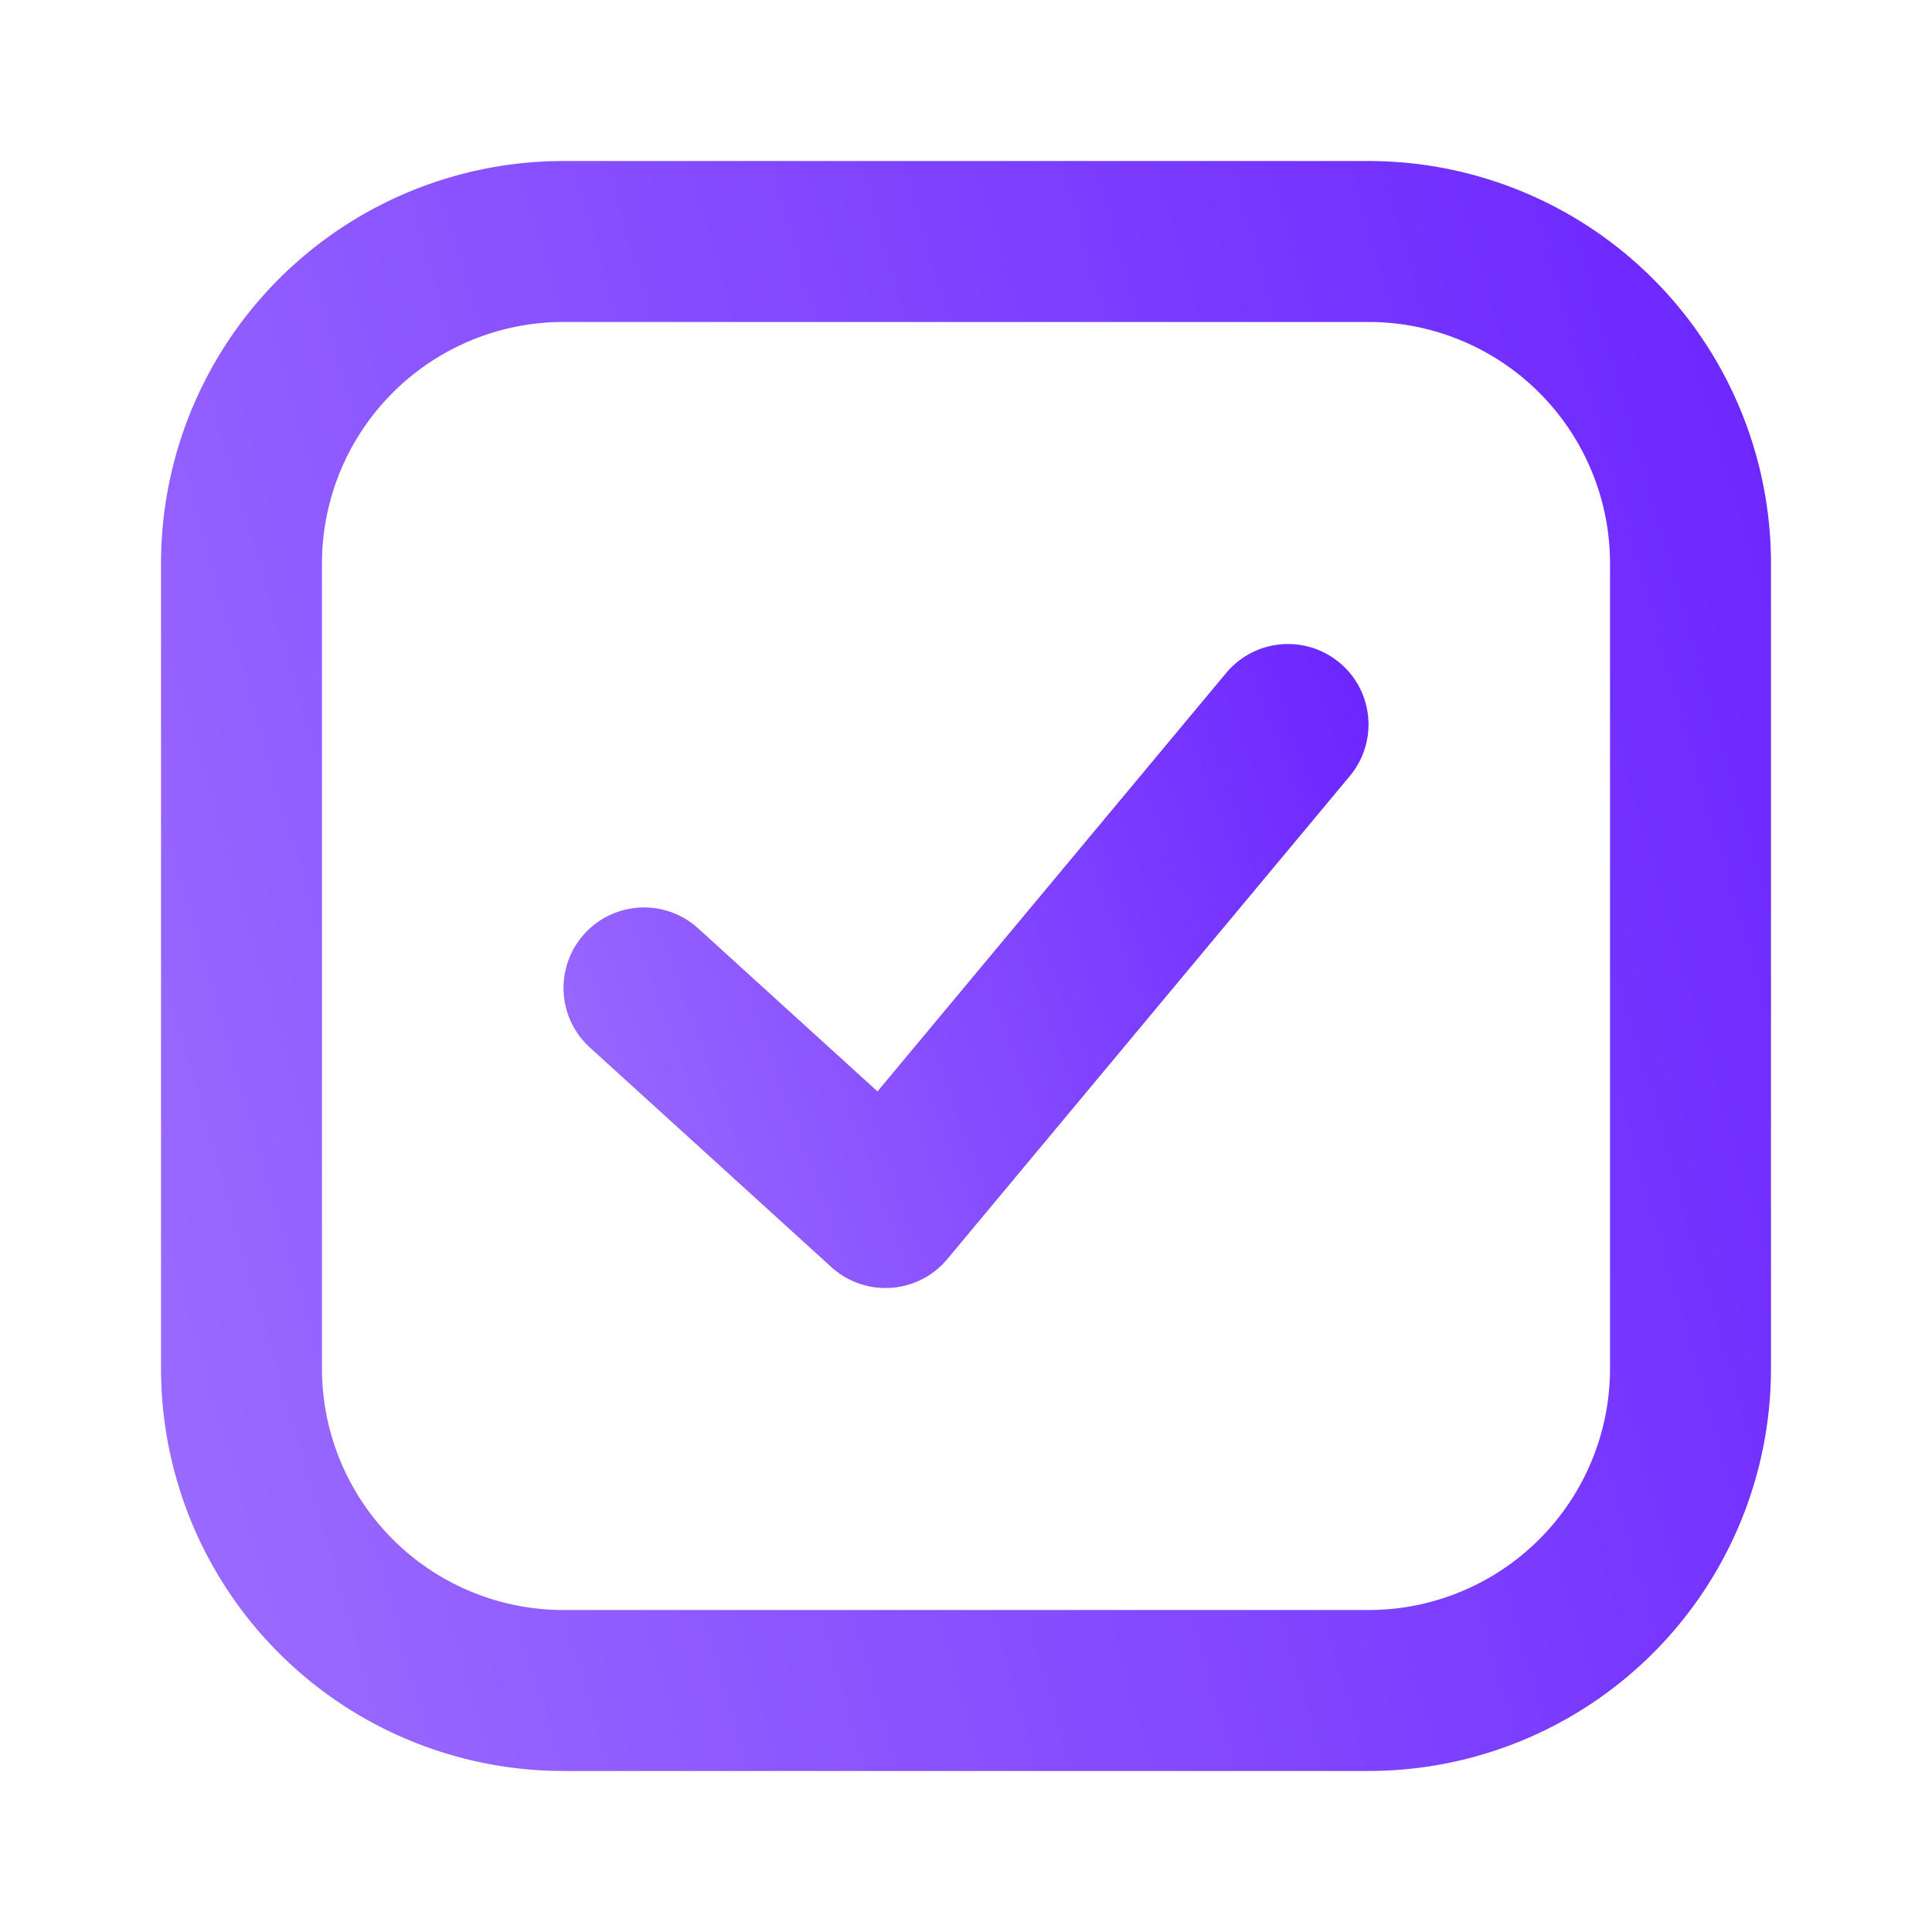
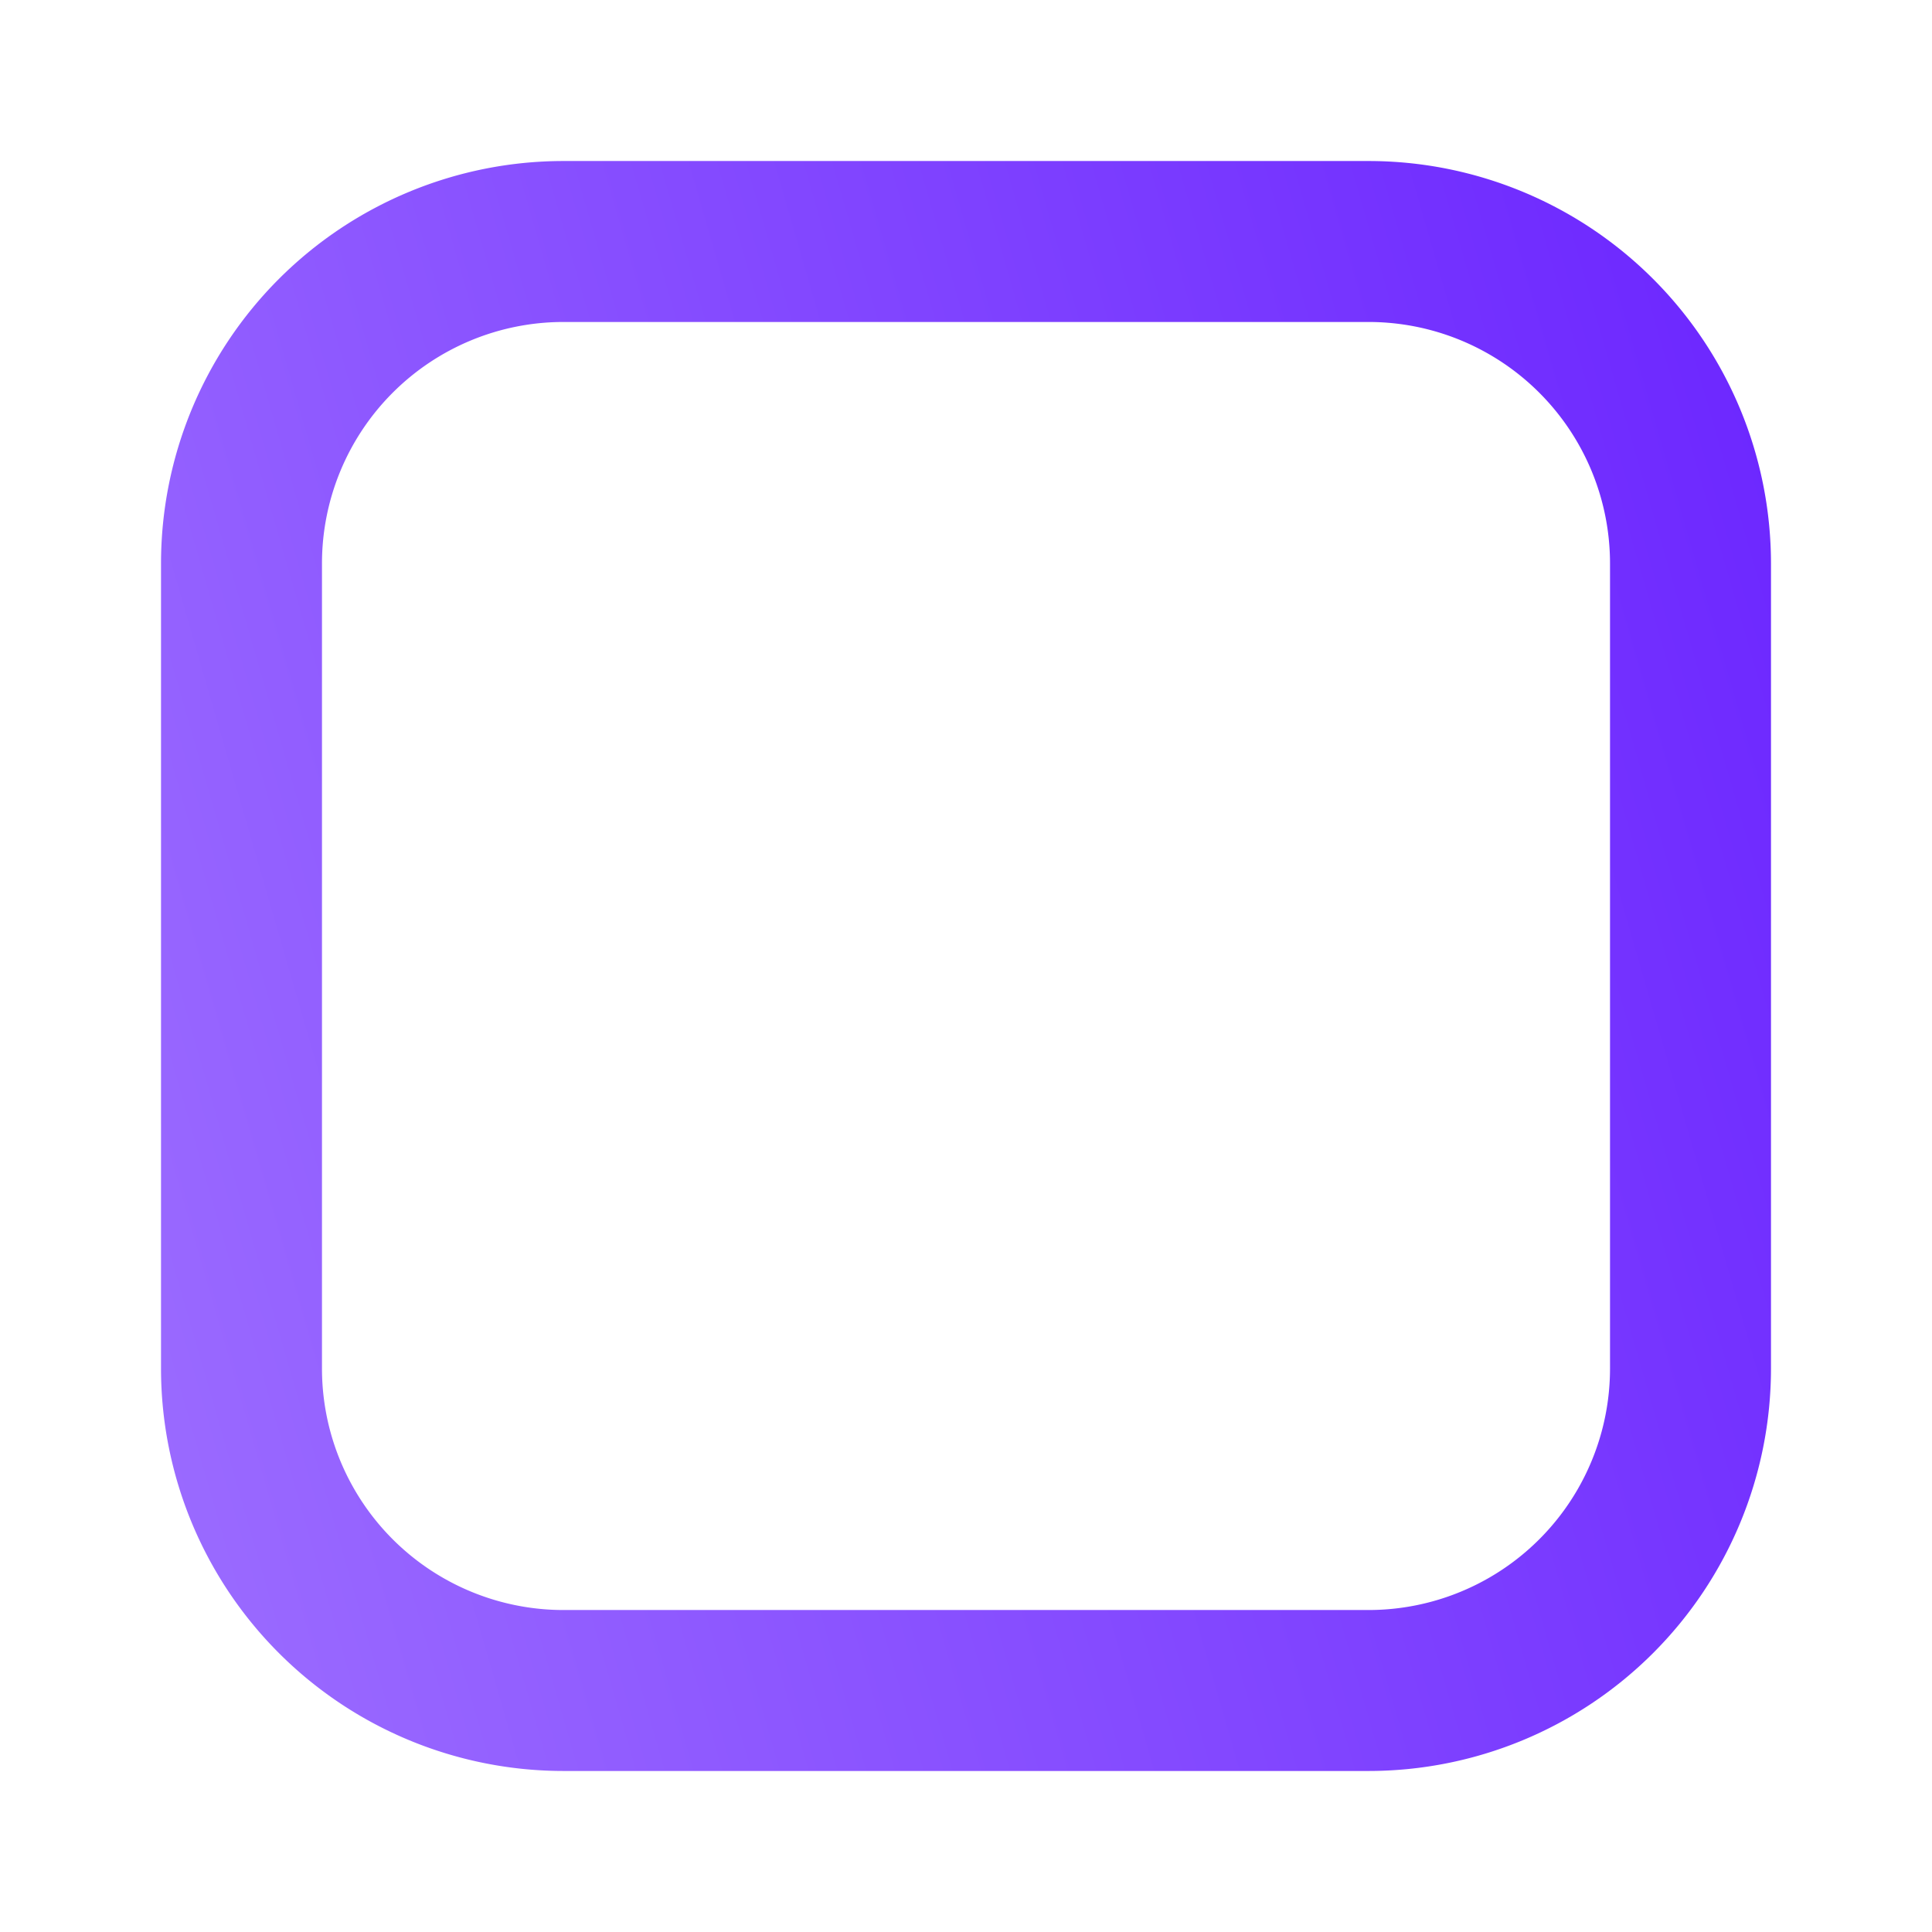
<svg xmlns="http://www.w3.org/2000/svg" width="32" height="32" fill="none">
  <path fill-rule="evenodd" clip-rule="evenodd" d="M2.667 9.333a6.667 6.667 0 016.666-6.666h13.334a6.667 6.667 0 016.666 6.666v13.334a6.667 6.667 0 01-6.666 6.666H9.333a6.667 6.667 0 01-6.666-6.666V9.333zm6.666-4a4 4 0 00-4 4v13.334a4 4 0 004 4h13.334a4 4 0 004-4V9.333a4 4 0 00-4-4H9.333z" fill="url(#paint0_linear_159_224)" />
-   <path fill-rule="evenodd" clip-rule="evenodd" d="M22.187 10.976c.566.471.642 1.312.17 1.878l-6.666 8a1.333 1.333 0 01-1.921.133l-4-3.637a1.333 1.333 0 011.794-1.973l2.97 2.7 5.775-6.93a1.333 1.333 0 011.878-.171z" fill="url(#paint1_linear_159_224)" />
  <defs>
    <linearGradient id="paint0_linear_159_224" x1="29.265" y1="2.667" x2="-2.393" y2="11.829" gradientUnits="userSpaceOnUse">
      <stop stop-color="#6B25FF" />
      <stop offset="1" stop-color="#9C6DFF" />
    </linearGradient>
    <linearGradient id="paint1_linear_159_224" x1="22.632" y1="10.667" x2="7.463" y2="16.155" gradientUnits="userSpaceOnUse">
      <stop stop-color="#6B25FF" />
      <stop offset="1" stop-color="#9C6DFF" />
    </linearGradient>
  </defs>
</svg>